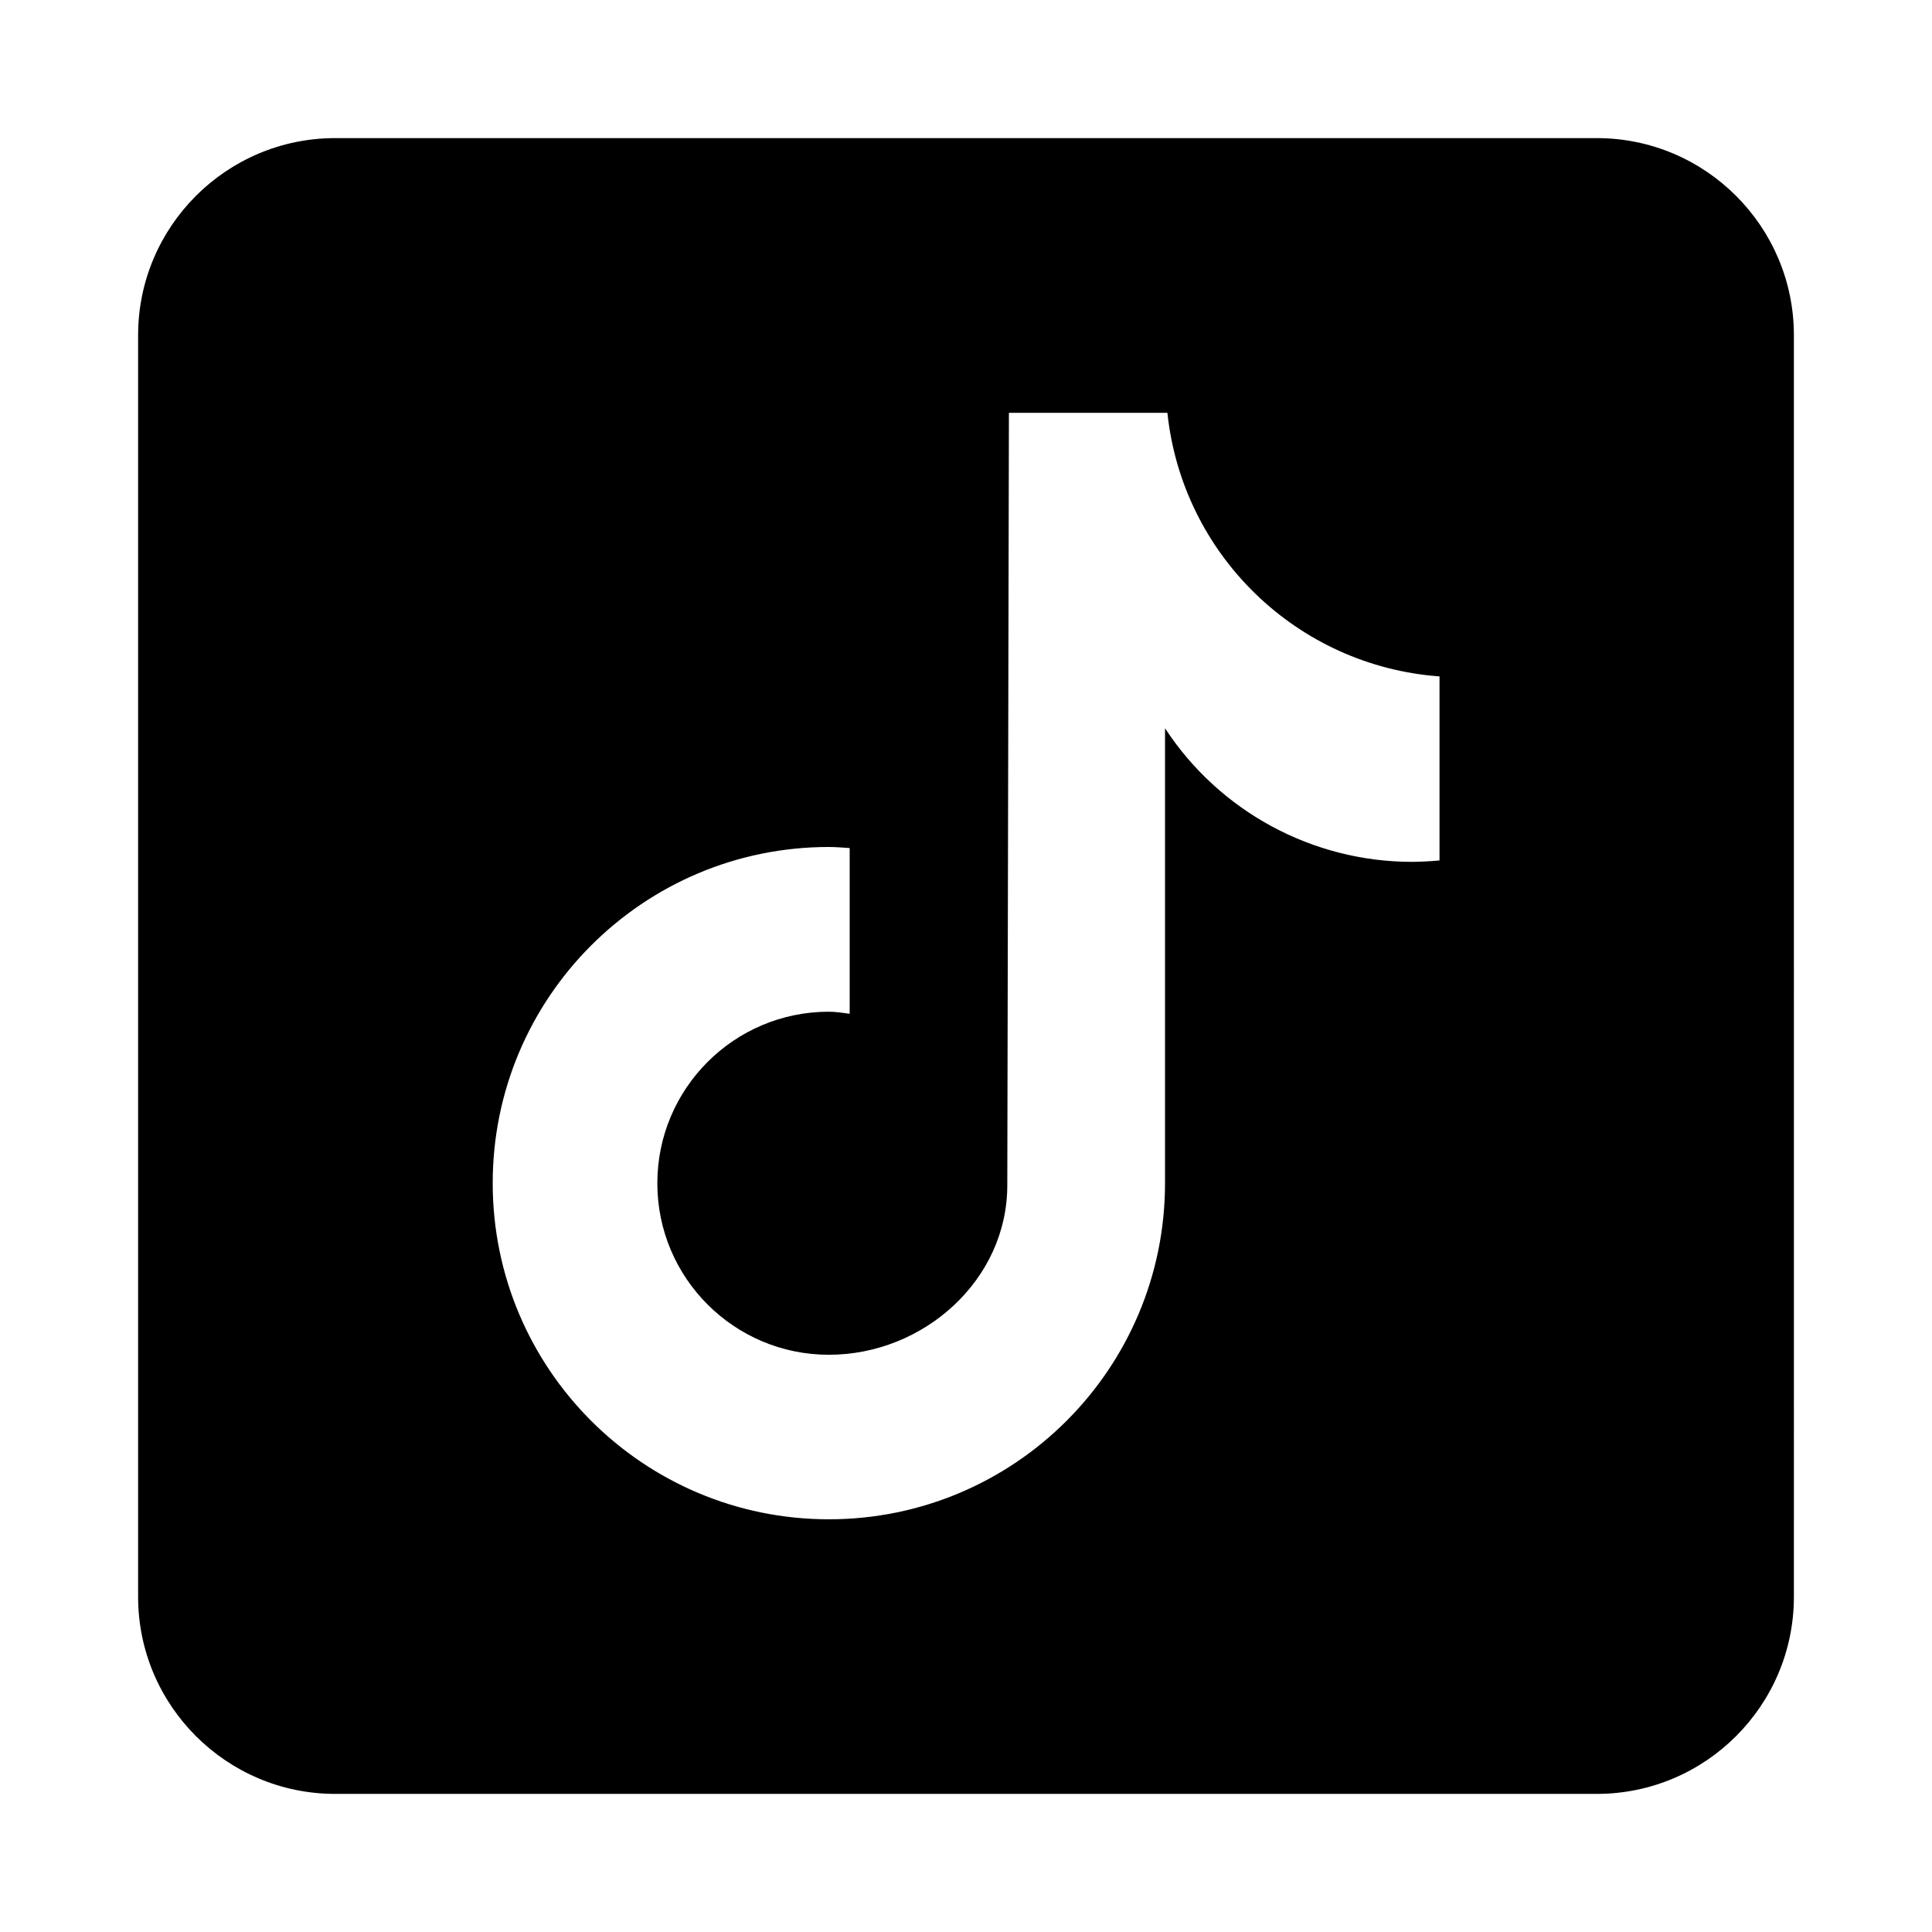
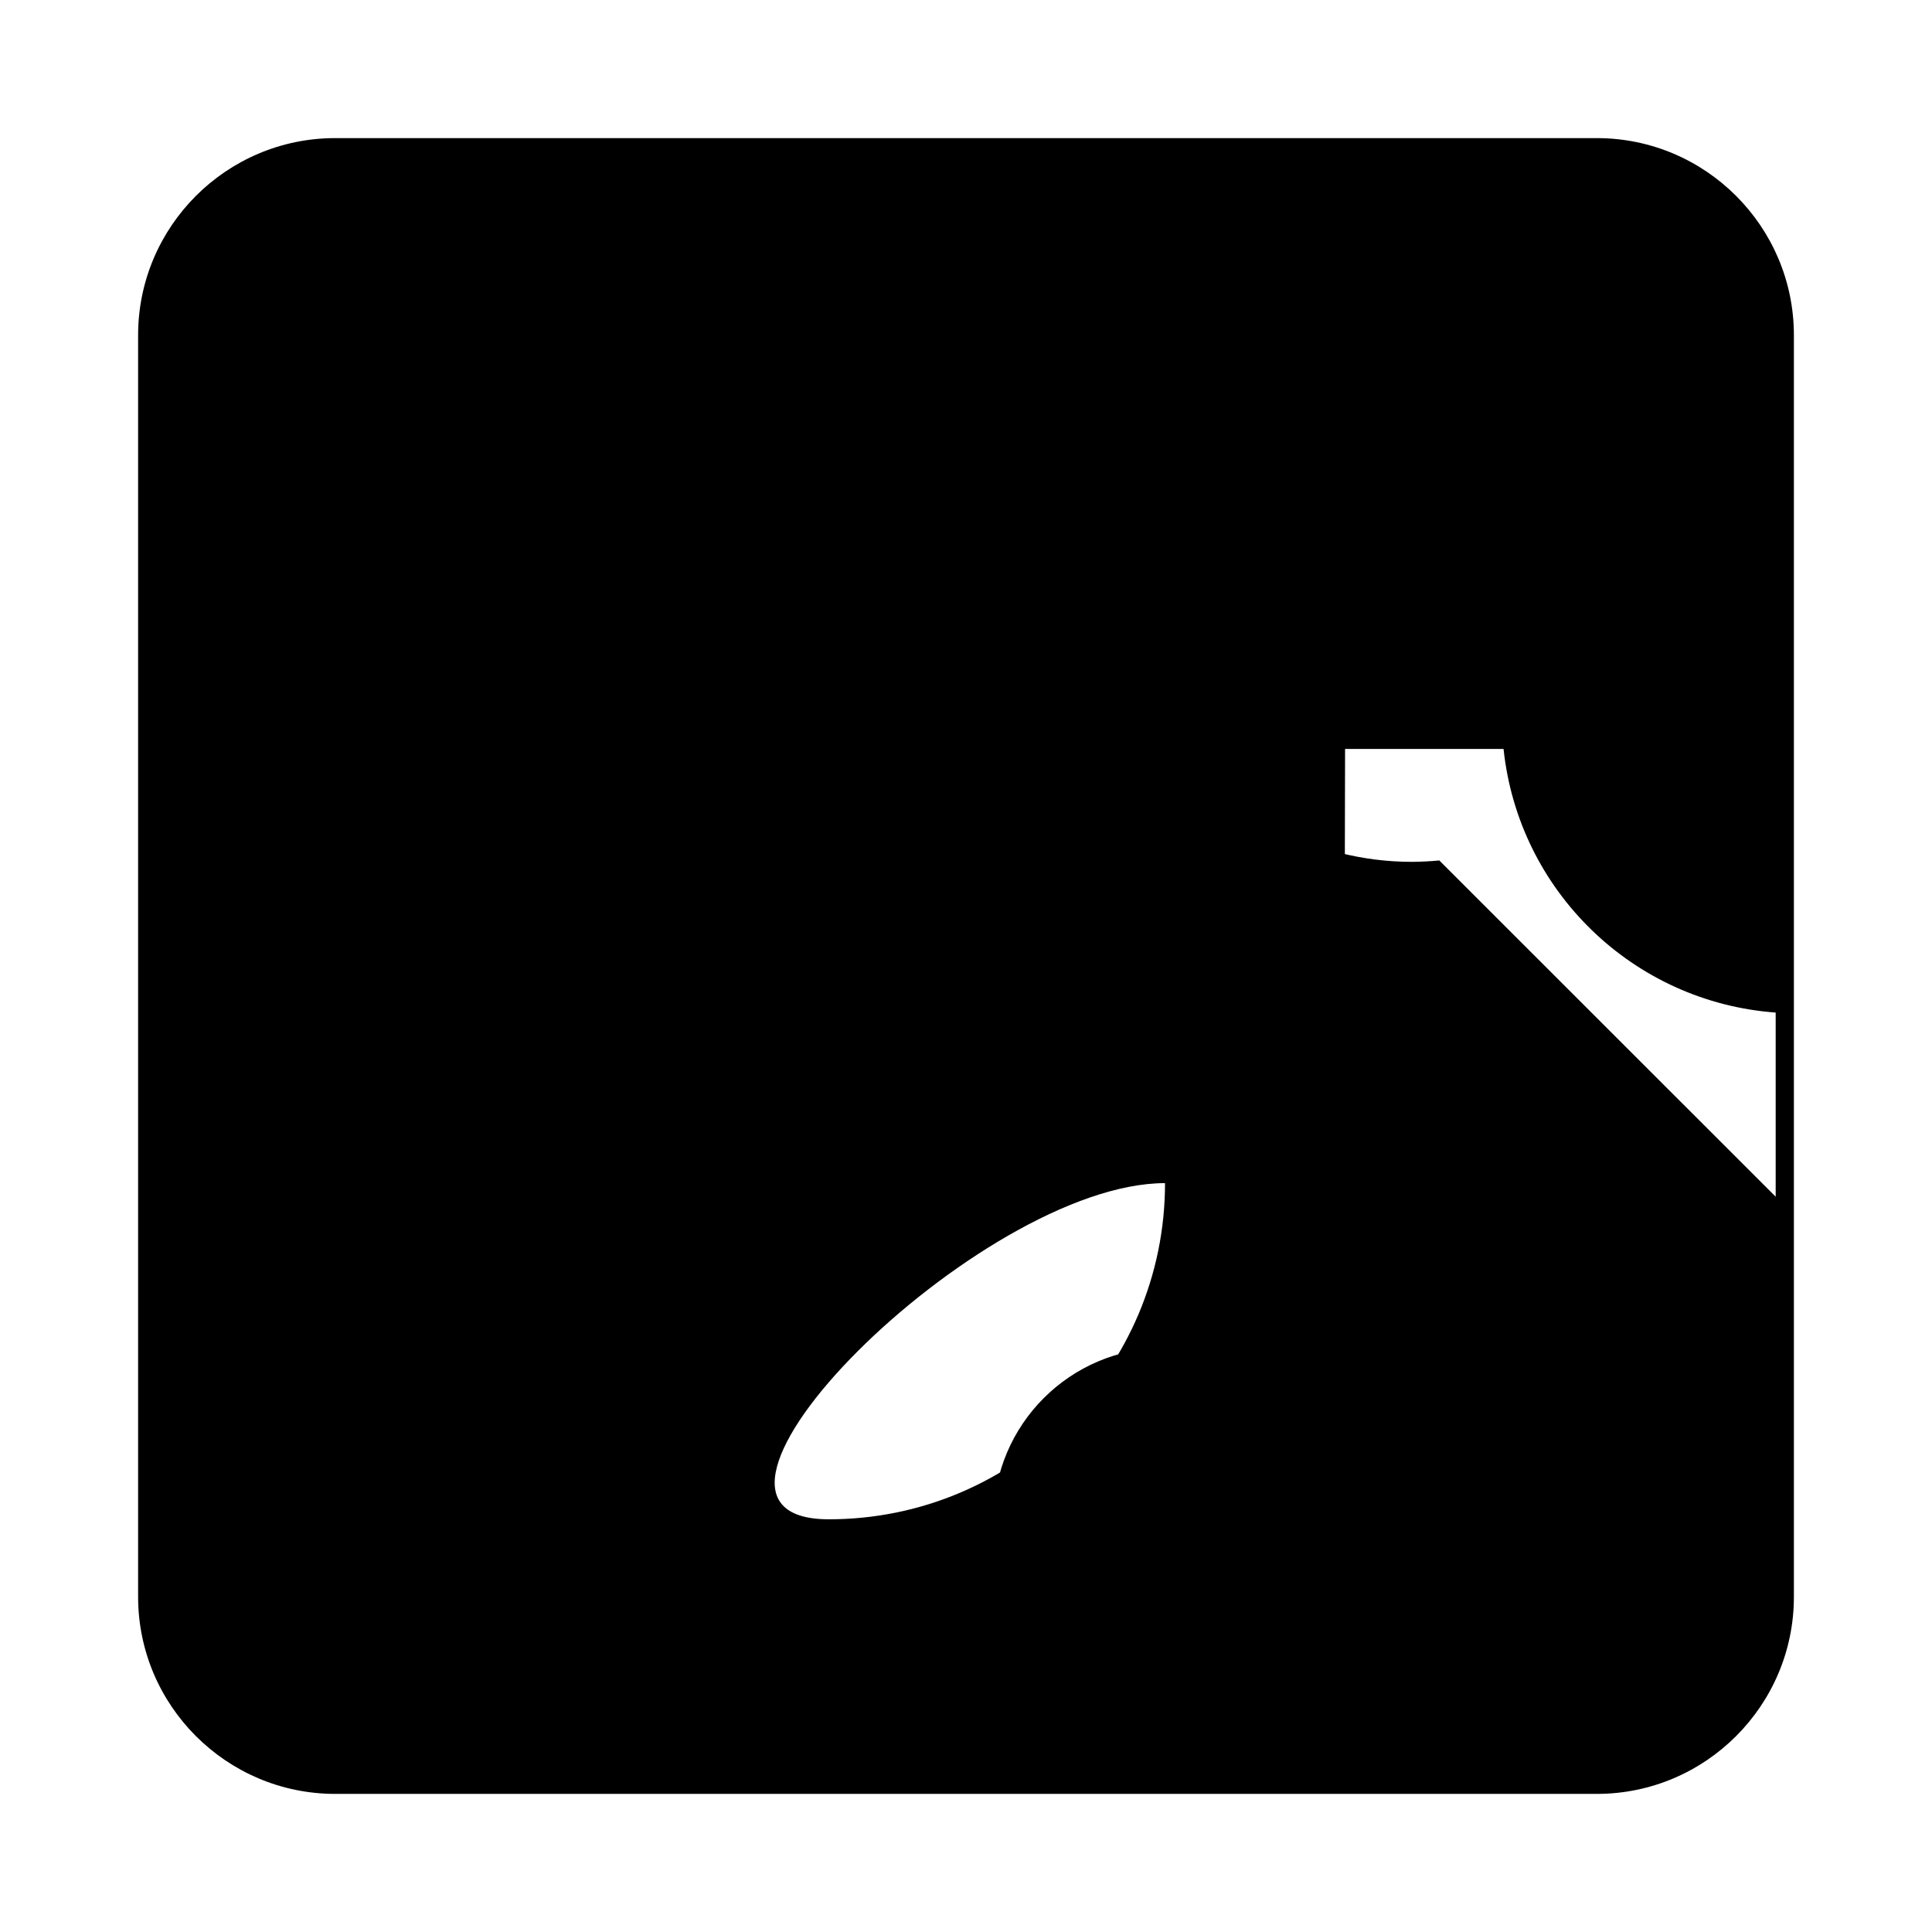
<svg xmlns="http://www.w3.org/2000/svg" width="1792" height="1792" x="0px" y="0px" viewBox="0 0 1792 1792" style="enable-background:new 0 0 1792 1792;" xml:space="preserve">
-   <path d="M1481.1,128.1H310.9c-100.8,0-182.8,82-182.8,182.8v1170.2c0,100.8,82,182.8,182.8,182.8h1170.2 c100.8,0,182.8-82,182.8-182.8V310.9C1663.9,210.1,1581.9,128.1,1481.1,128.1 M1335,798.1c-8.4,0.8-16.8,1.2-25.2,1.3 c-92.4,0-178.6-46.6-229.2-123.9v421.9c0,172.2-139.6,311.8-311.8,311.8s-311.8-139.6-311.8-311.8s139.6-311.8,311.8-311.8l0,0 c6.5,0,12.9,0.6,19.3,1v153.7c-6.4-0.8-12.7-1.9-19.3-1.9c-87.9,0-159.1,71.3-159.1,159.1c0,87.9,71.3,159.1,159.1,159.1 c87.9,0,165.5-69.3,165.5-157.2l1.5-716.5h147c13.9,131.8,120.2,234.8,252.4,244.5v170.8" />
+   <path d="M1481.1,128.1H310.9c-100.8,0-182.8,82-182.8,182.8v1170.2c0,100.8,82,182.8,182.8,182.8h1170.2 c100.8,0,182.8-82,182.8-182.8V310.9C1663.9,210.1,1581.9,128.1,1481.1,128.1 M1335,798.1c-8.4,0.8-16.8,1.2-25.2,1.3 c-92.4,0-178.6-46.6-229.2-123.9v421.9c0,172.2-139.6,311.8-311.8,311.8s139.6-311.8,311.8-311.8l0,0 c6.5,0,12.9,0.6,19.3,1v153.7c-6.4-0.8-12.7-1.9-19.3-1.9c-87.9,0-159.1,71.3-159.1,159.1c0,87.9,71.3,159.1,159.1,159.1 c87.9,0,165.5-69.3,165.5-157.2l1.5-716.5h147c13.9,131.8,120.2,234.8,252.4,244.5v170.8" />
</svg>